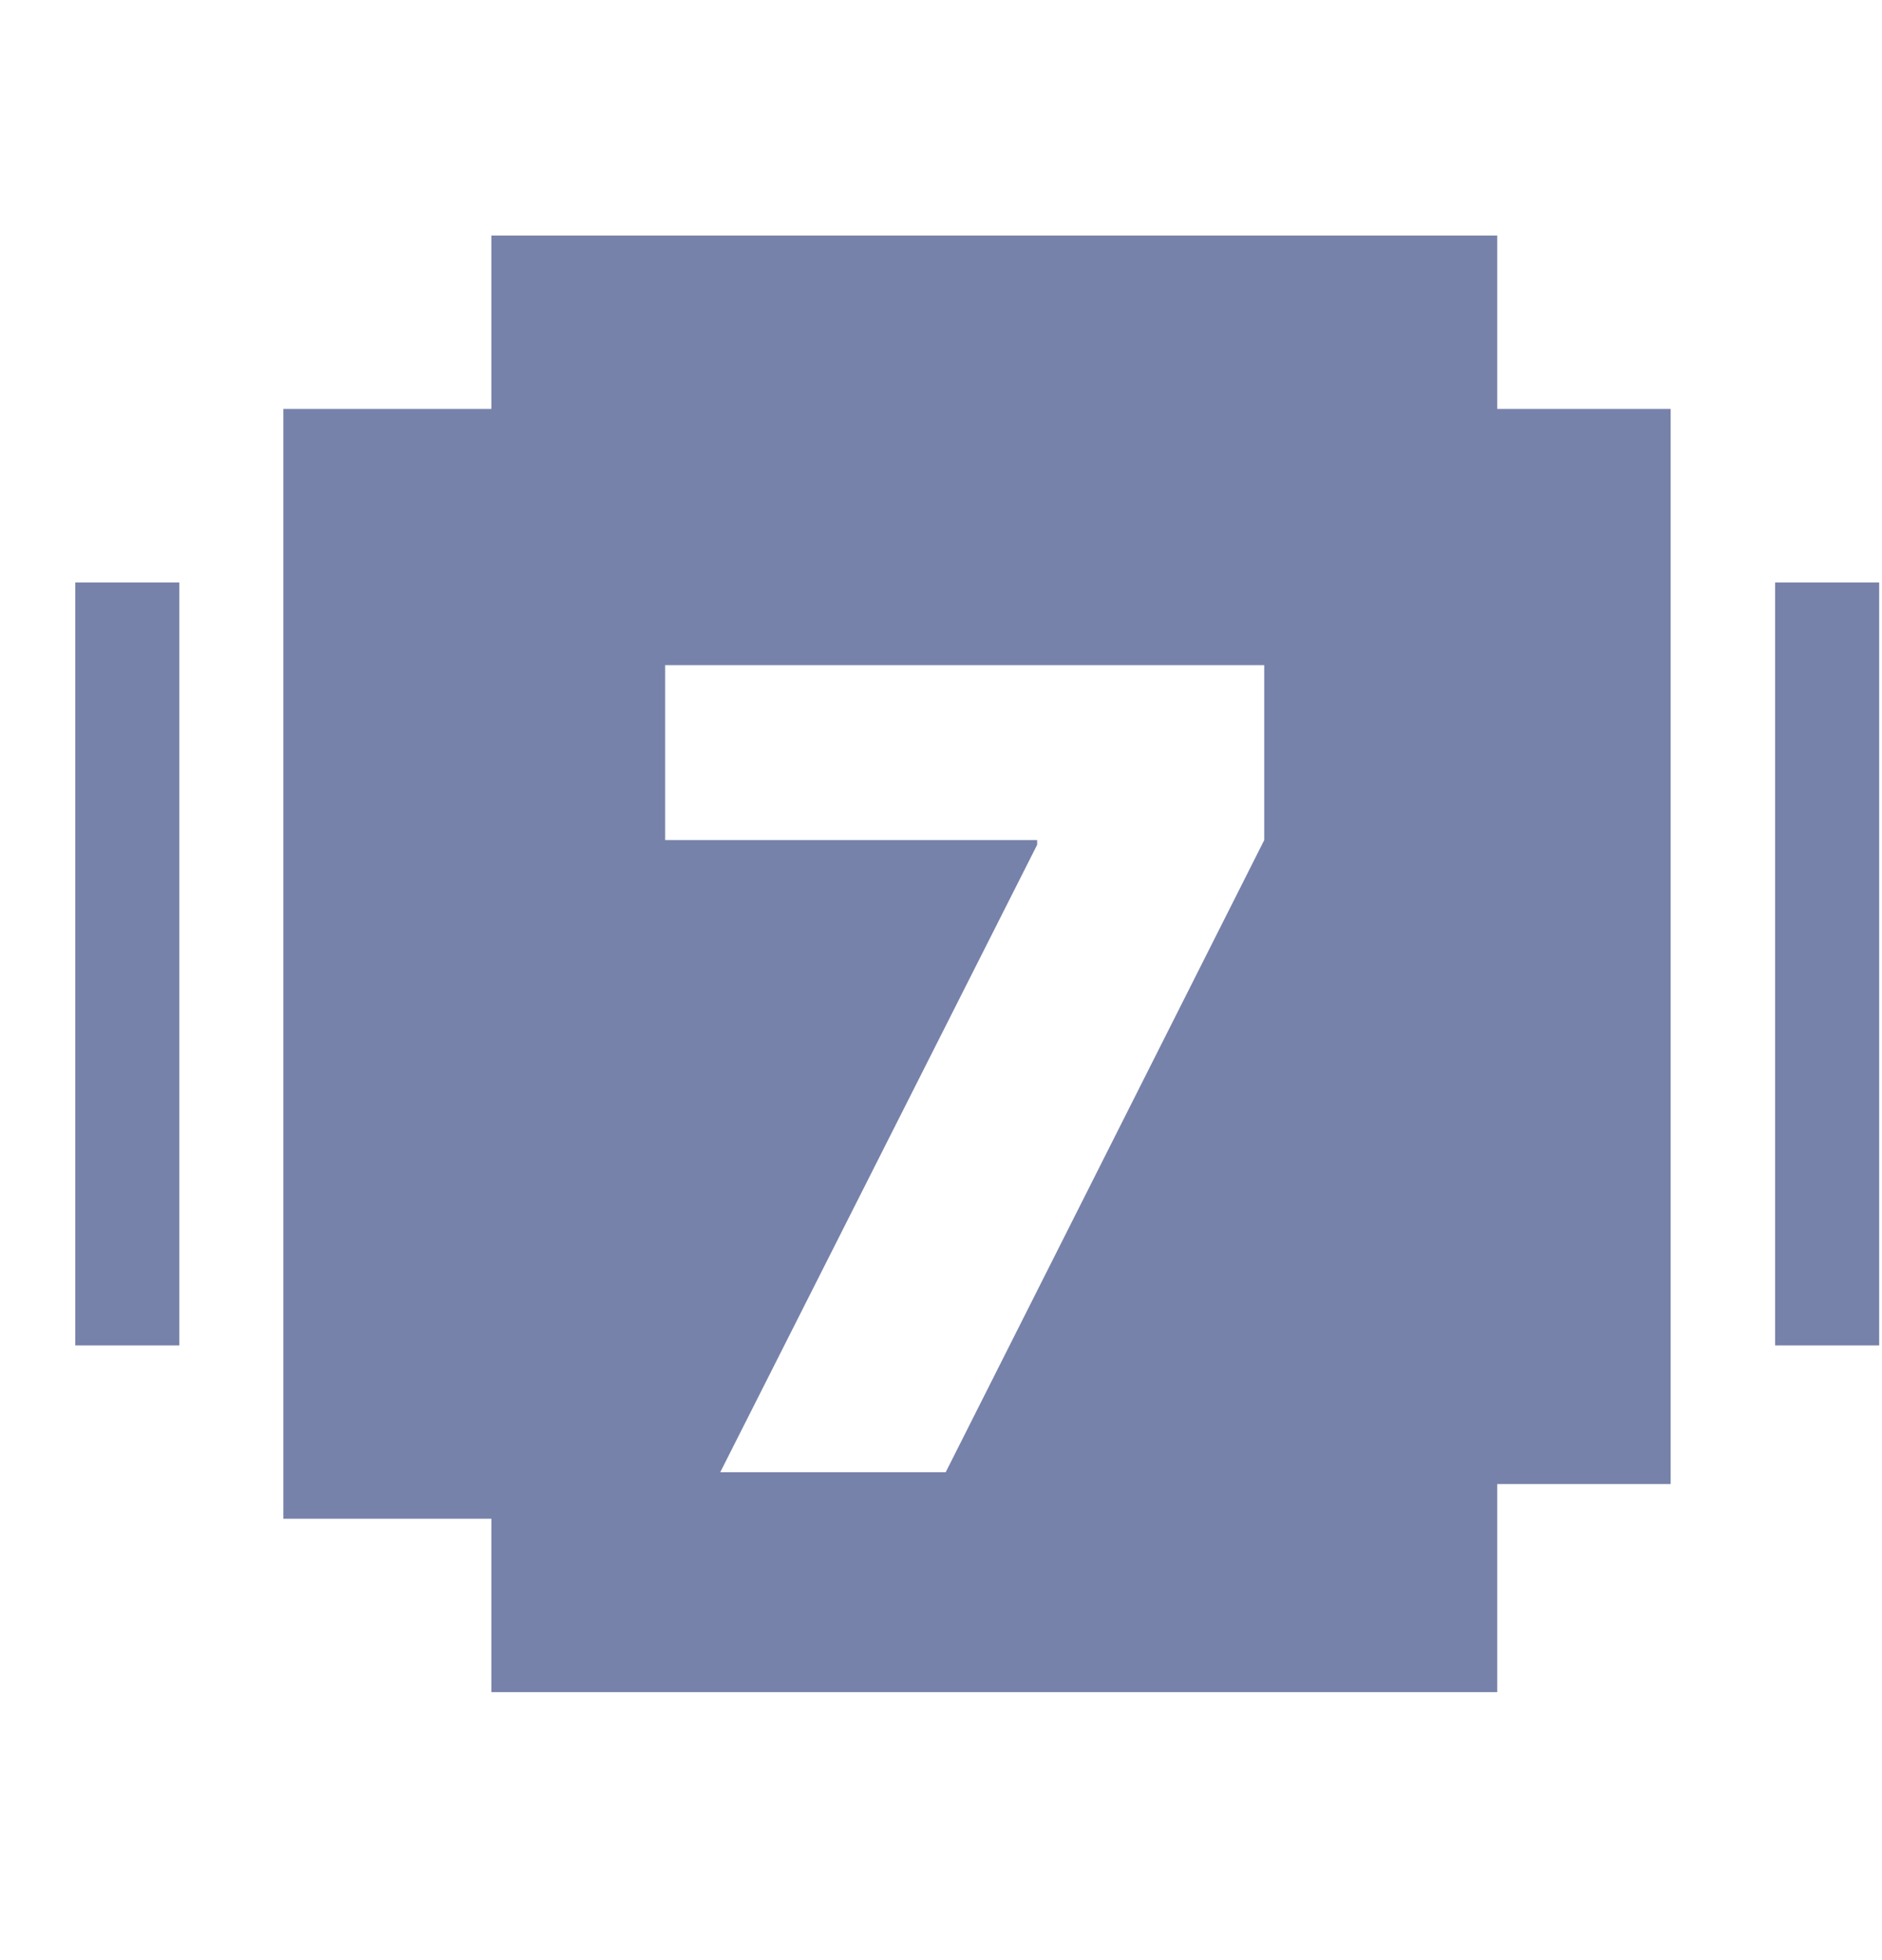
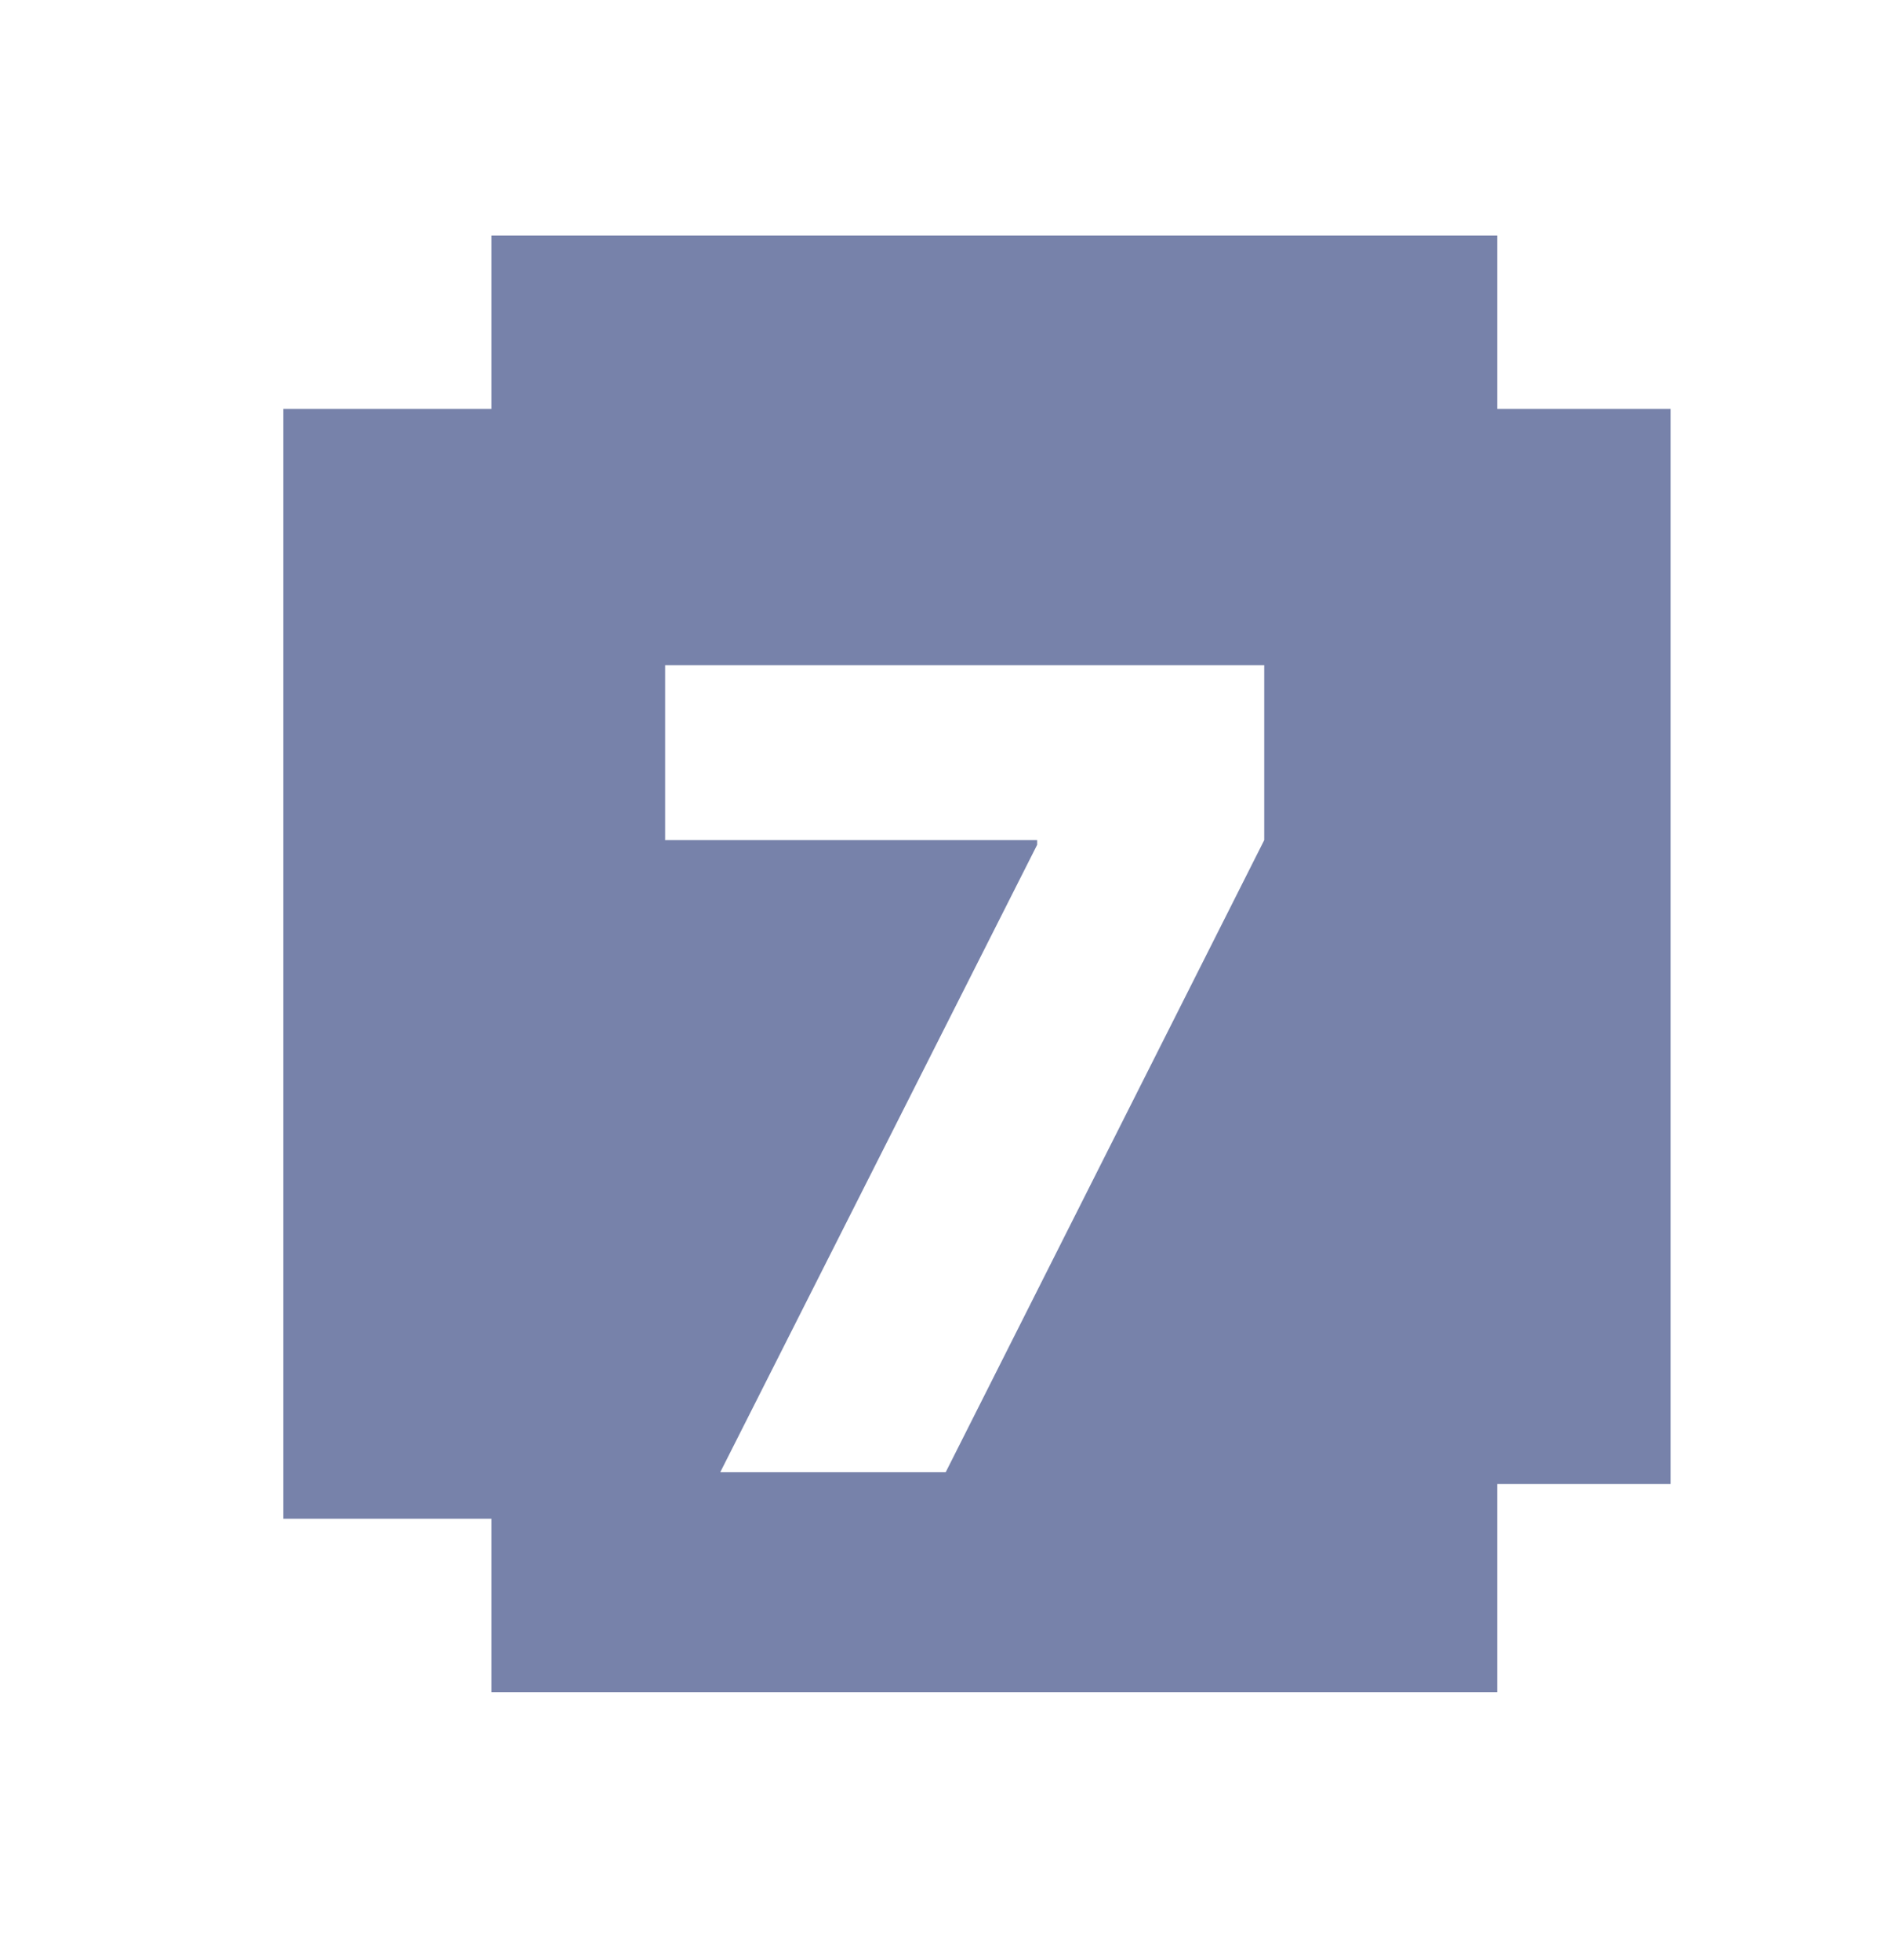
<svg xmlns="http://www.w3.org/2000/svg" width="24" height="25" viewBox="0 0 24 25" fill="none">
-   <path d="M22.637 7.429H23.964V17.16H22.637V12.295V7.429Z" fill="#7782AA" />
-   <path d="M0.96 7.429H2.287V17.16H0.96V12.295V7.429Z" fill="#7782AA" />
  <path fill-rule="evenodd" clip-rule="evenodd" d="M6.266 5.216V3.005H19.093V5.216H21.305V18.928H19.093V21.582H6.266V19.37H3.613V5.216H6.266ZM13.226 10.775L9.185 18.777H12.06L16.122 10.715V8.483H8.482V10.715H13.226V10.775Z" fill="#7782AA" />
</svg>